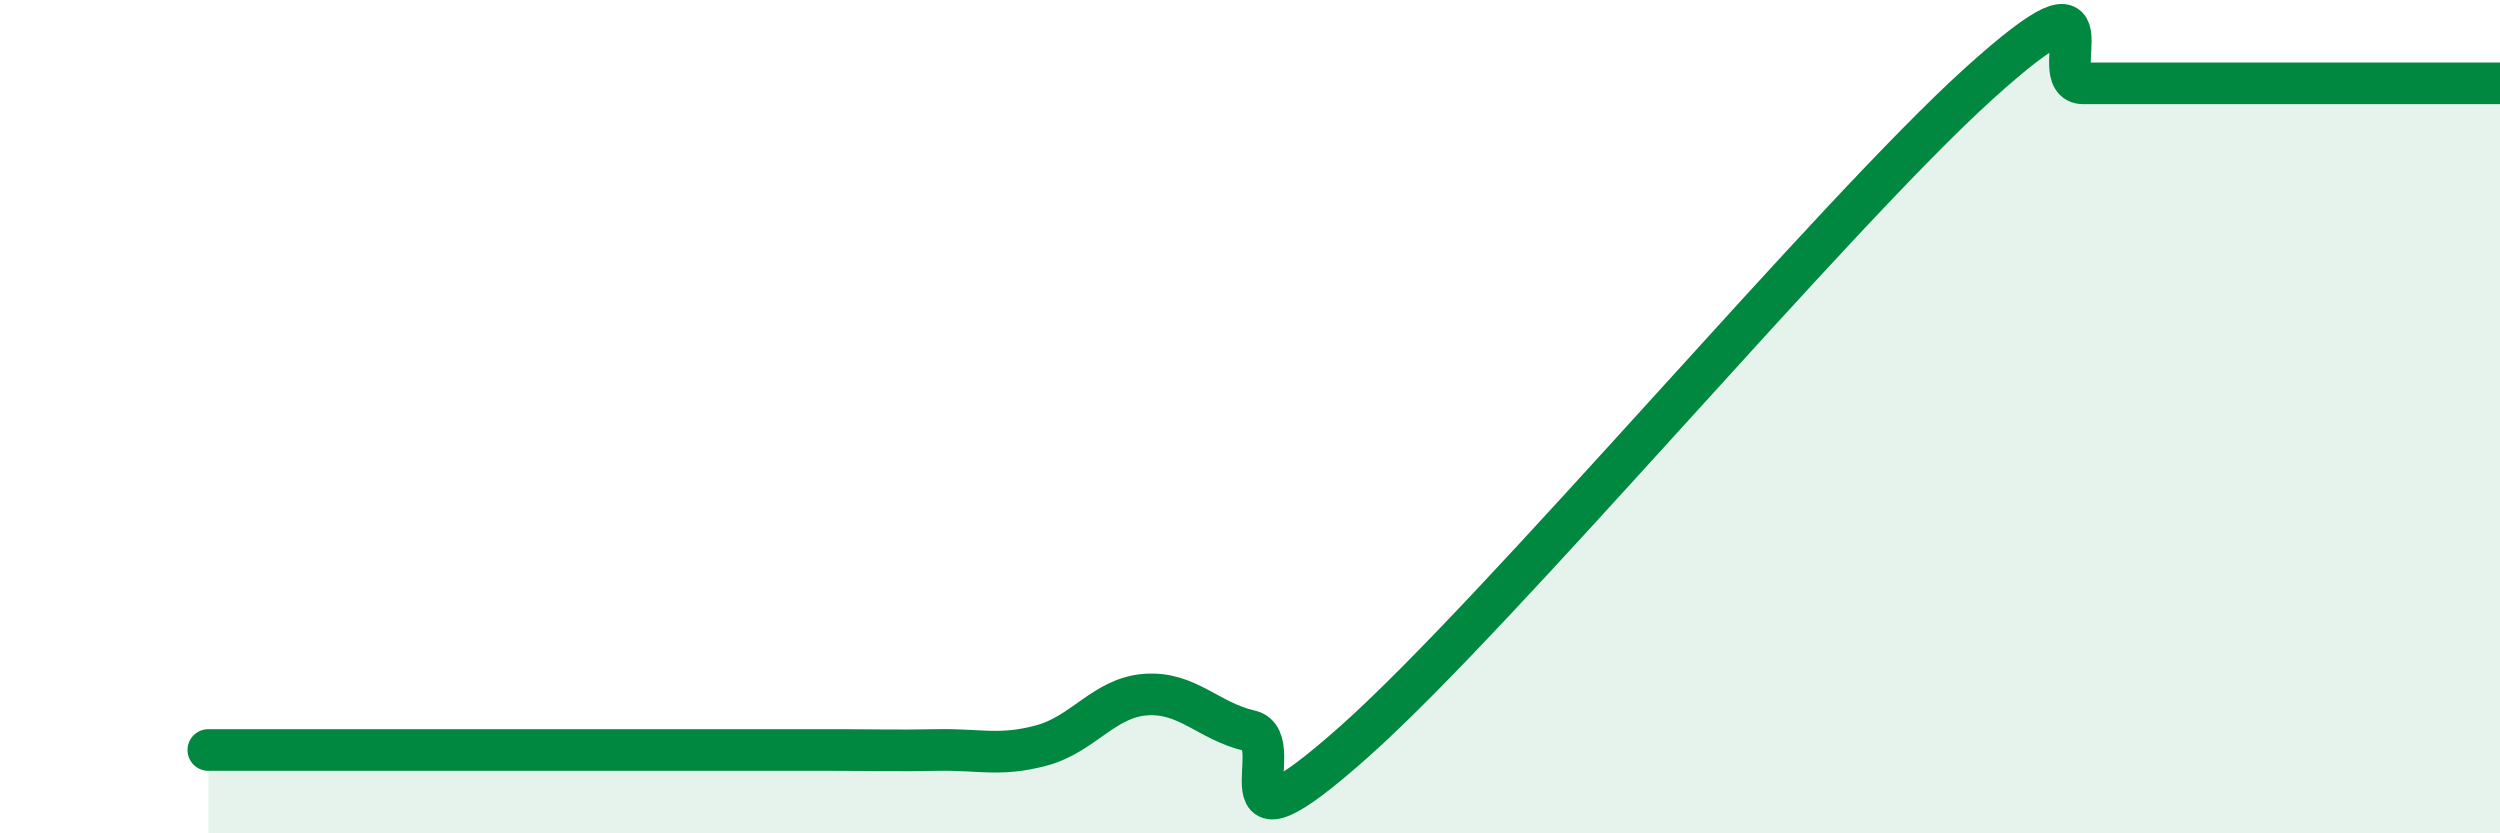
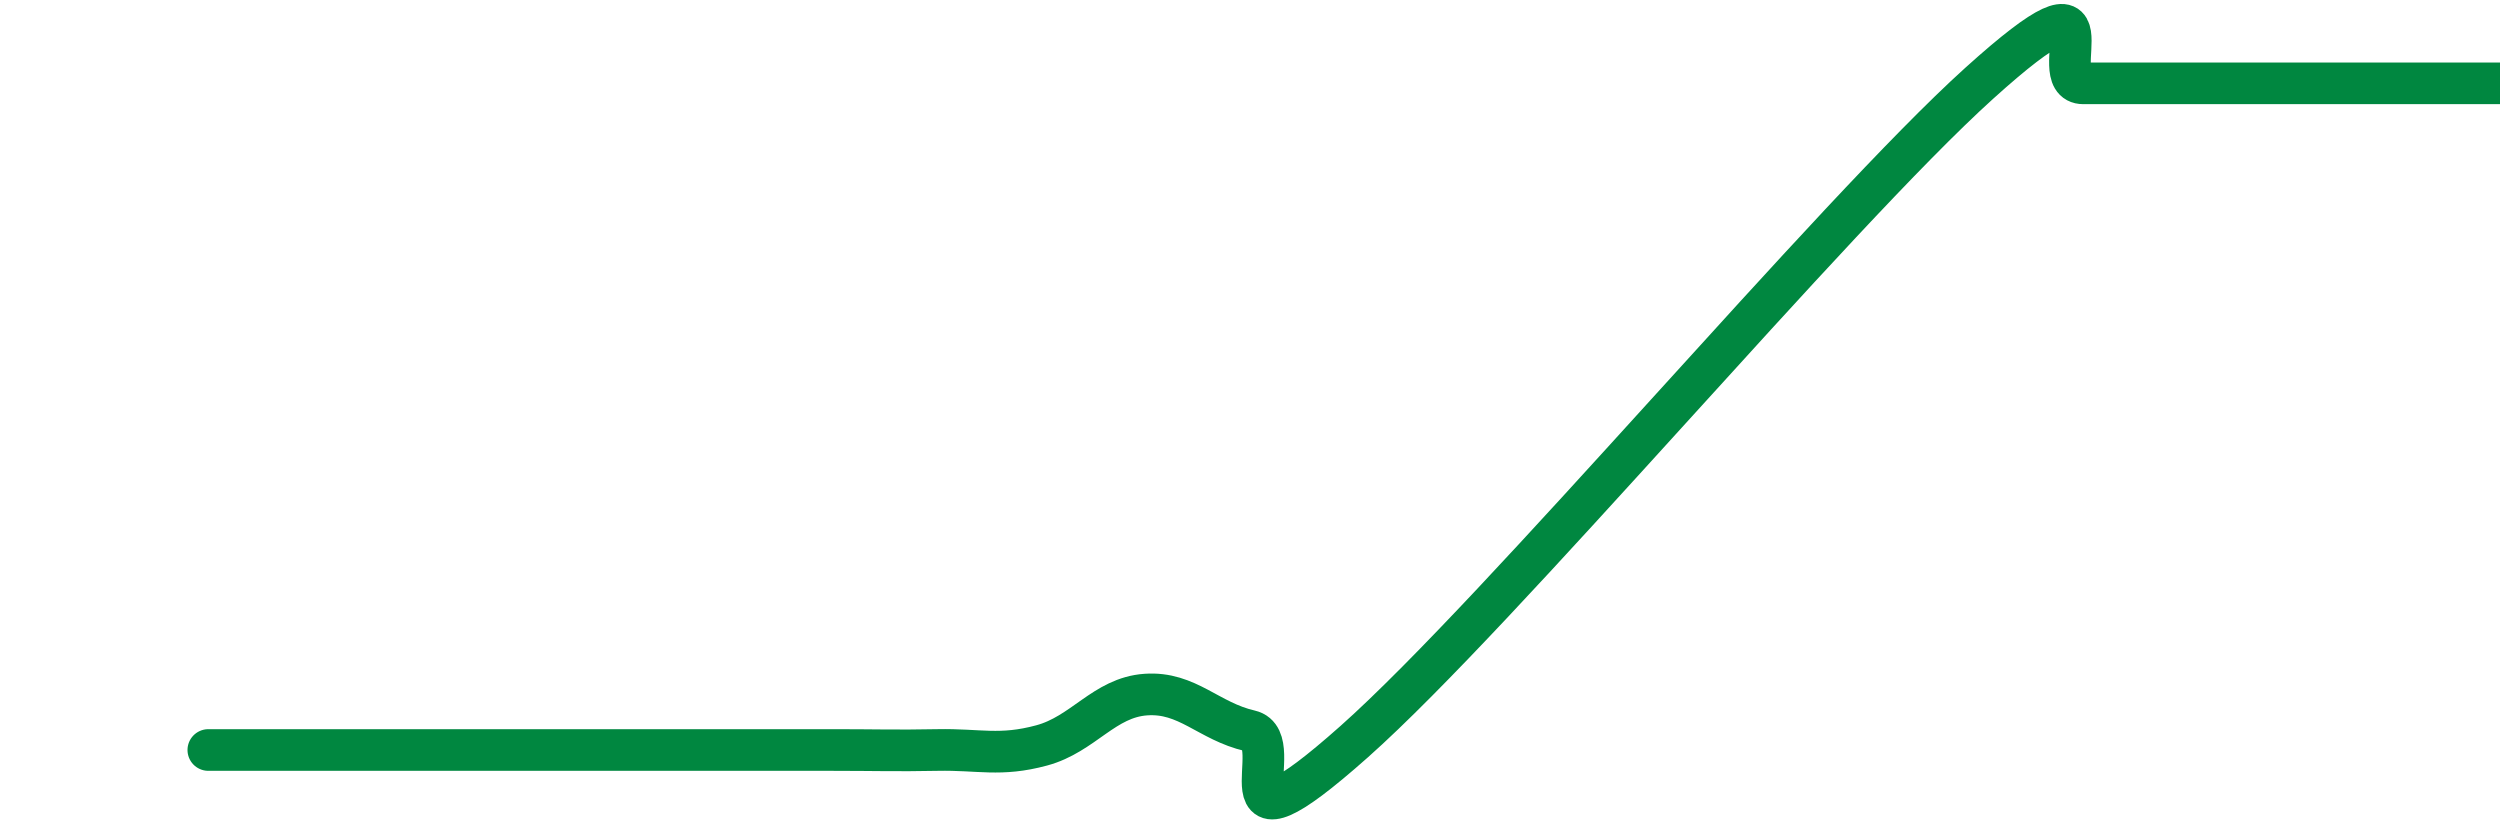
<svg xmlns="http://www.w3.org/2000/svg" width="60" height="20" viewBox="0 0 60 20">
-   <path d="M 5,18 C 5.5,18 6.5,18 7.5,18 C 8.5,18 9,18 10,18 C 11,18 11.5,18 12.5,18 C 13.5,18 14,18 15,18 C 16,18 16.5,18 17.5,18 C 18.5,18 19,18 20,18 C 21,18 21.5,18.02 22.5,18 C 23.5,17.98 24,18.16 25,17.89 C 26,17.62 26.5,16.74 27.5,16.67 C 28.5,16.6 29,17.31 30,17.54 C 31,17.77 29,20.91 32.5,17.8 C 36,14.69 44,5.16 47.5,2 C 51,-1.16 49,2 50,2 C 51,2 51.5,2 52.5,2 C 53.5,2 53.5,2 55,2 C 56.5,2 59,2 60,2L60 20L5 20Z" fill="#008740" opacity="0.1" stroke-linecap="round" stroke-linejoin="round" />
  <path d="M 5,18 C 5.5,18 6.5,18 7.5,18 C 8.5,18 9,18 10,18 C 11,18 11.5,18 12.5,18 C 13.5,18 14,18 15,18 C 16,18 16.5,18 17.5,18 C 18.5,18 19,18 20,18 C 21,18 21.5,18.02 22.5,18 C 23.5,17.98 24,18.16 25,17.89 C 26,17.62 26.5,16.74 27.5,16.67 C 28.5,16.6 29,17.31 30,17.54 C 31,17.77 29,20.91 32.5,17.8 C 36,14.69 44,5.16 47.5,2 C 51,-1.16 49,2 50,2 C 51,2 51.5,2 52.5,2 C 53.5,2 53.5,2 55,2 C 56.5,2 59,2 60,2" stroke="#008740" stroke-width="1" fill="none" stroke-linecap="round" stroke-linejoin="round" />
</svg>